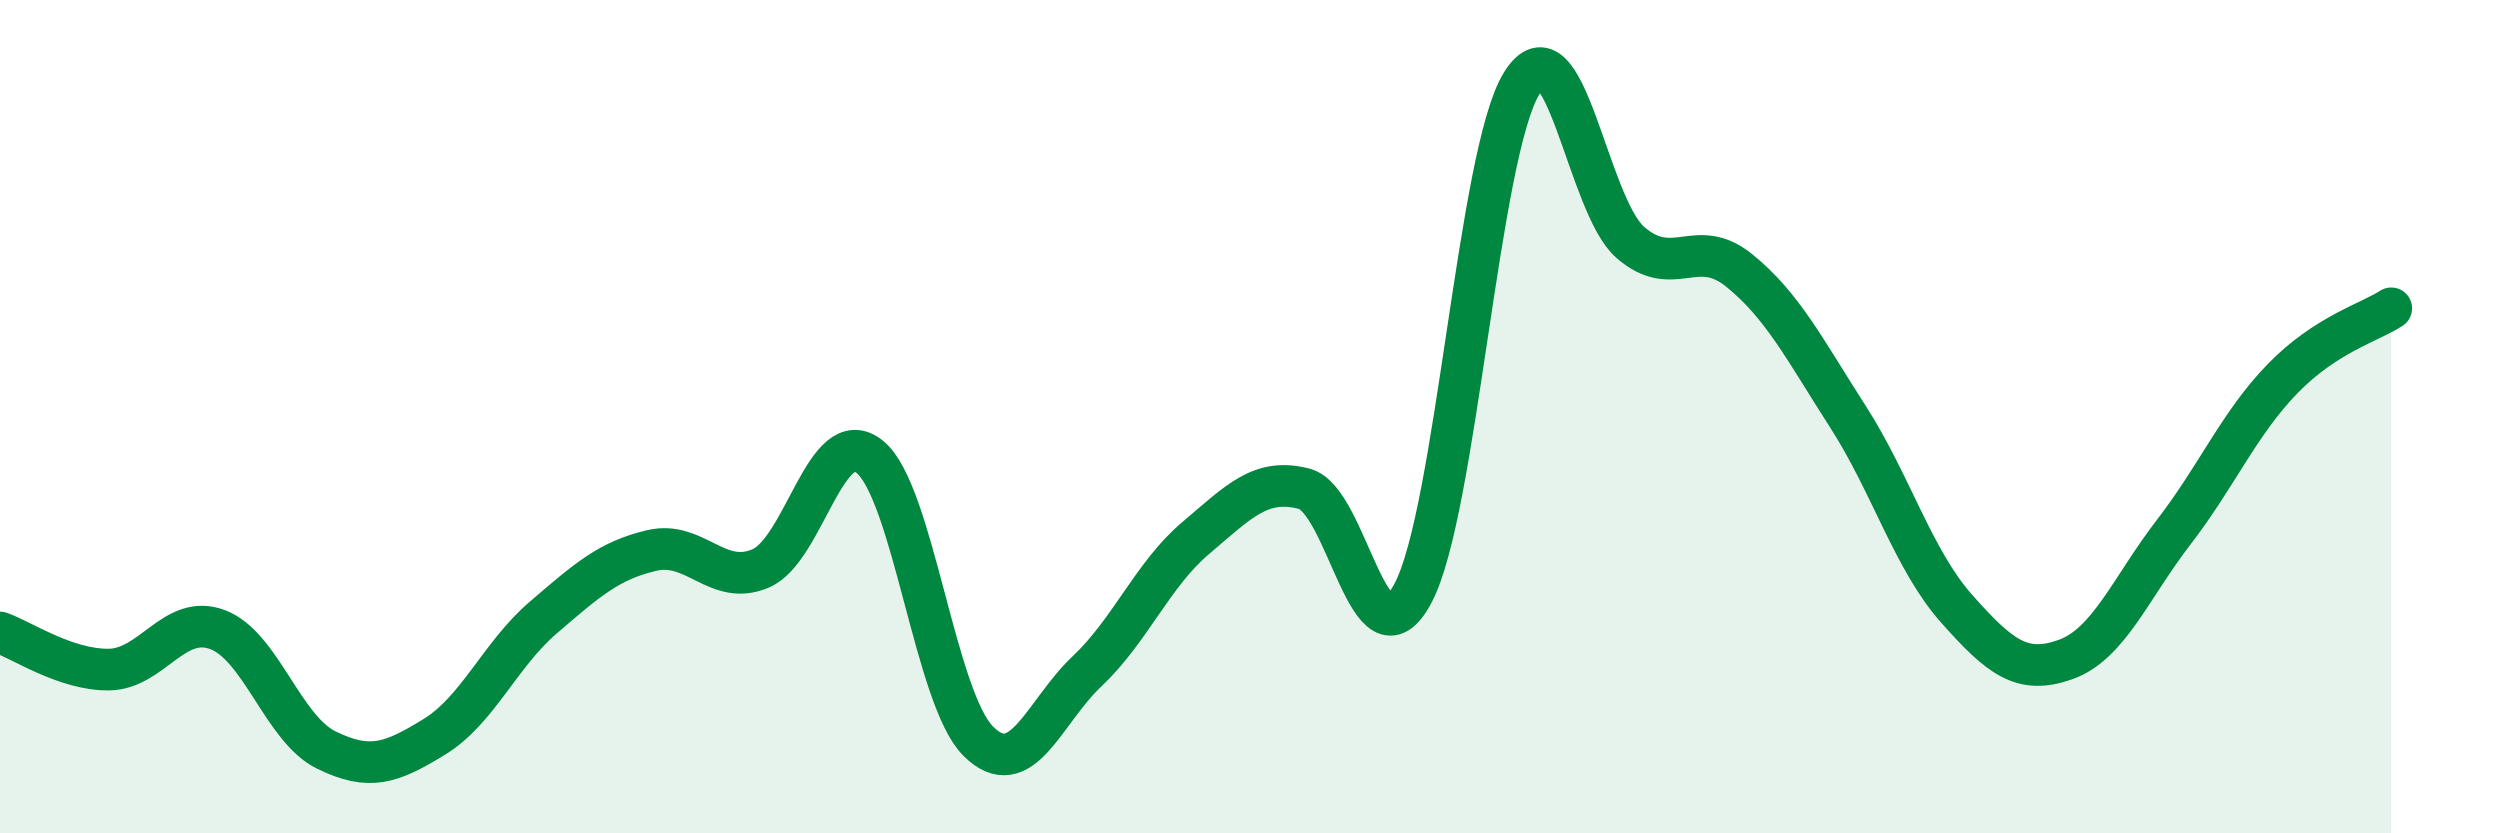
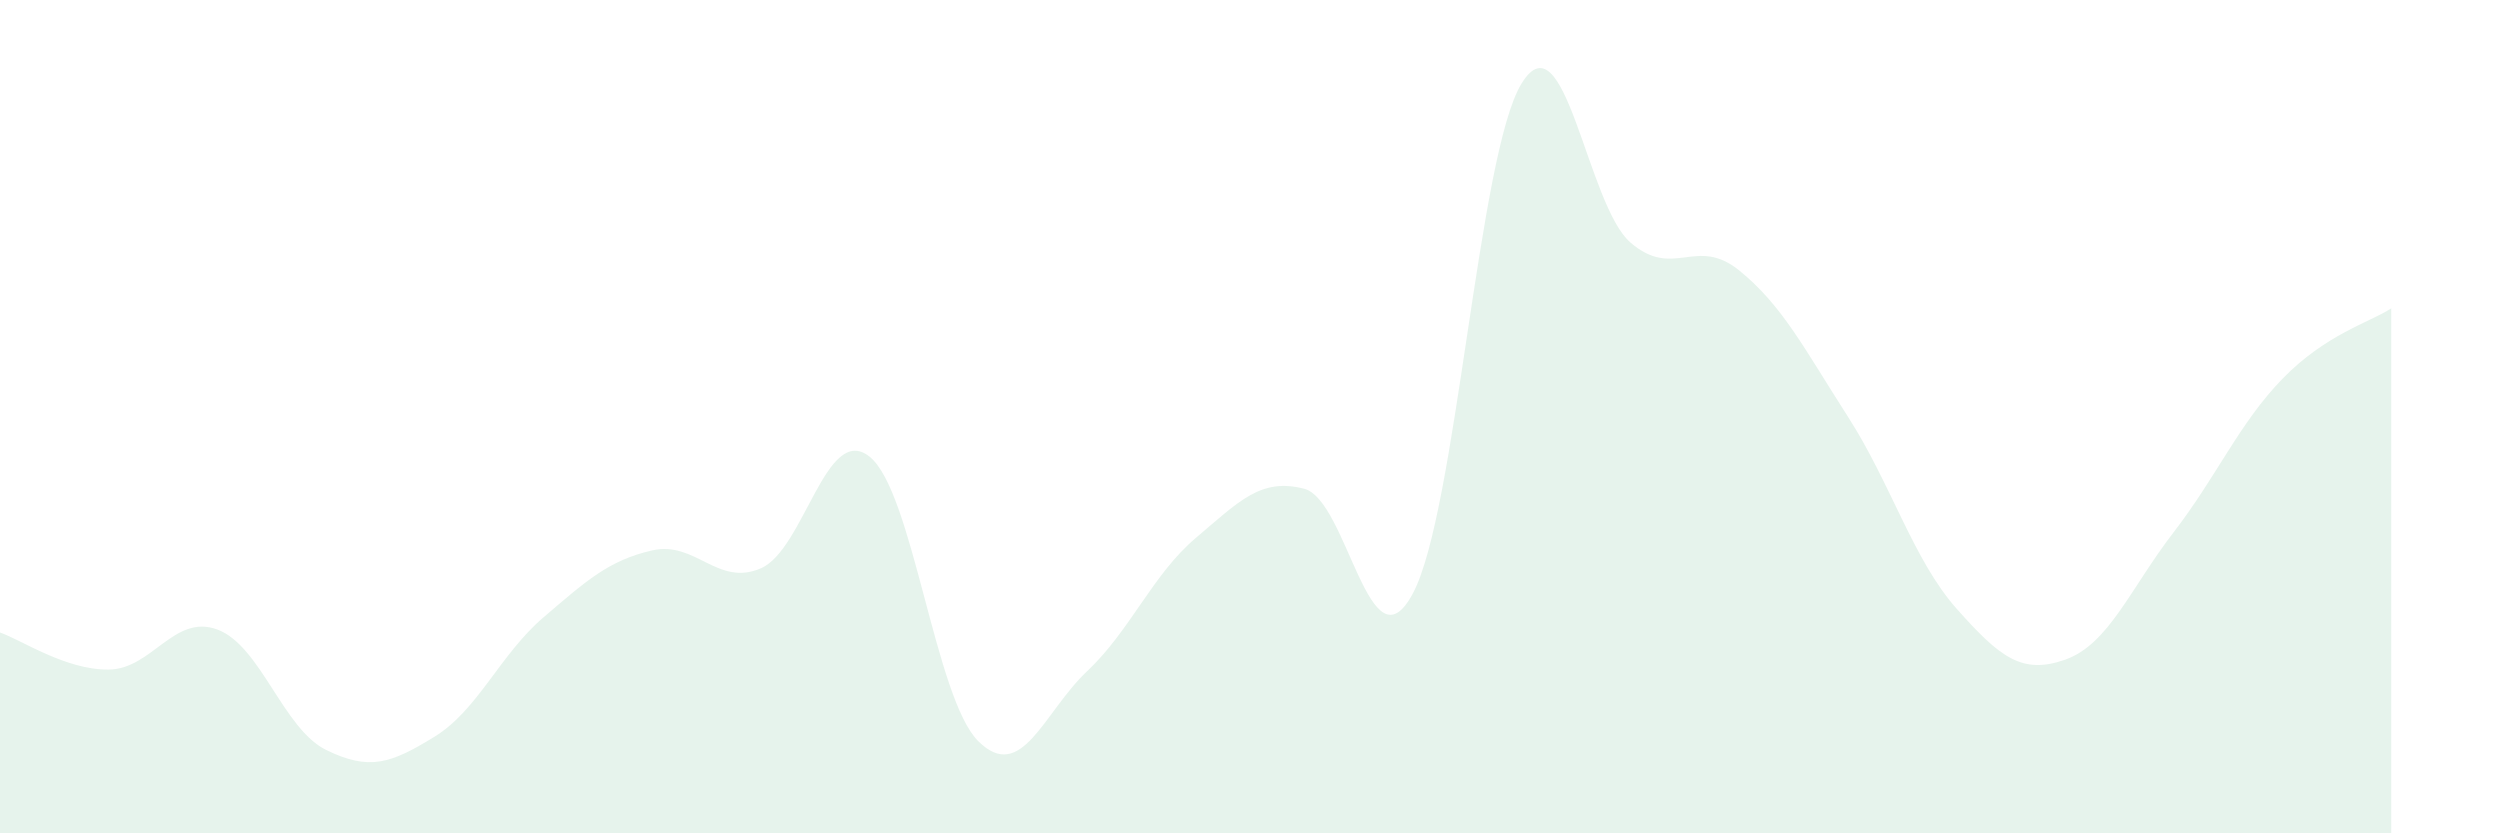
<svg xmlns="http://www.w3.org/2000/svg" width="60" height="20" viewBox="0 0 60 20">
  <path d="M 0,15.18 C 0.52,15.36 1.57,16.08 2.61,16.07 C 3.65,16.06 4.18,14.72 5.22,15.11 C 6.26,15.5 6.79,17.49 7.83,18 C 8.87,18.51 9.39,18.32 10.43,17.68 C 11.47,17.04 12,15.71 13.04,14.82 C 14.08,13.93 14.61,13.45 15.65,13.21 C 16.69,12.97 17.22,14.09 18.26,13.64 C 19.3,13.19 19.83,10.13 20.87,10.96 C 21.91,11.79 22.44,16.76 23.48,17.79 C 24.52,18.82 25.05,17.09 26.09,16.11 C 27.13,15.13 27.66,13.79 28.7,12.91 C 29.74,12.03 30.26,11.46 31.3,11.73 C 32.34,12 32.87,16.19 33.91,14.24 C 34.95,12.29 35.48,3.68 36.52,2 C 37.56,0.32 38.09,4.92 39.13,5.82 C 40.17,6.72 40.7,5.65 41.74,6.49 C 42.78,7.33 43.31,8.38 44.35,10 C 45.39,11.62 45.92,13.44 46.96,14.61 C 48,15.78 48.53,16.2 49.57,15.83 C 50.61,15.46 51.13,14.12 52.17,12.77 C 53.21,11.42 53.74,10.16 54.78,9.09 C 55.82,8.02 56.87,7.74 57.39,7.4L57.39 20L0 20Z" fill="#008740" opacity="0.1" stroke-linecap="round" stroke-linejoin="round" />
-   <path d="M 0,15.18 C 0.52,15.36 1.57,16.08 2.61,16.07 C 3.65,16.06 4.18,14.72 5.22,15.11 C 6.26,15.5 6.79,17.49 7.83,18 C 8.87,18.51 9.39,18.32 10.43,17.68 C 11.47,17.04 12,15.71 13.04,14.82 C 14.08,13.93 14.61,13.45 15.65,13.21 C 16.69,12.97 17.22,14.09 18.26,13.64 C 19.3,13.19 19.83,10.13 20.87,10.96 C 21.91,11.79 22.44,16.76 23.48,17.79 C 24.52,18.82 25.05,17.09 26.09,16.11 C 27.13,15.13 27.66,13.79 28.7,12.91 C 29.74,12.03 30.26,11.46 31.3,11.73 C 32.34,12 32.87,16.19 33.91,14.24 C 34.95,12.29 35.48,3.68 36.52,2 C 37.56,0.32 38.09,4.92 39.13,5.82 C 40.17,6.72 40.7,5.65 41.74,6.49 C 42.78,7.33 43.31,8.38 44.35,10 C 45.39,11.62 45.92,13.44 46.96,14.61 C 48,15.78 48.53,16.2 49.57,15.83 C 50.61,15.46 51.13,14.12 52.17,12.77 C 53.21,11.42 53.74,10.16 54.78,9.09 C 55.82,8.02 56.87,7.74 57.39,7.4" stroke="#008740" stroke-width="1" fill="none" stroke-linecap="round" stroke-linejoin="round" />
</svg>